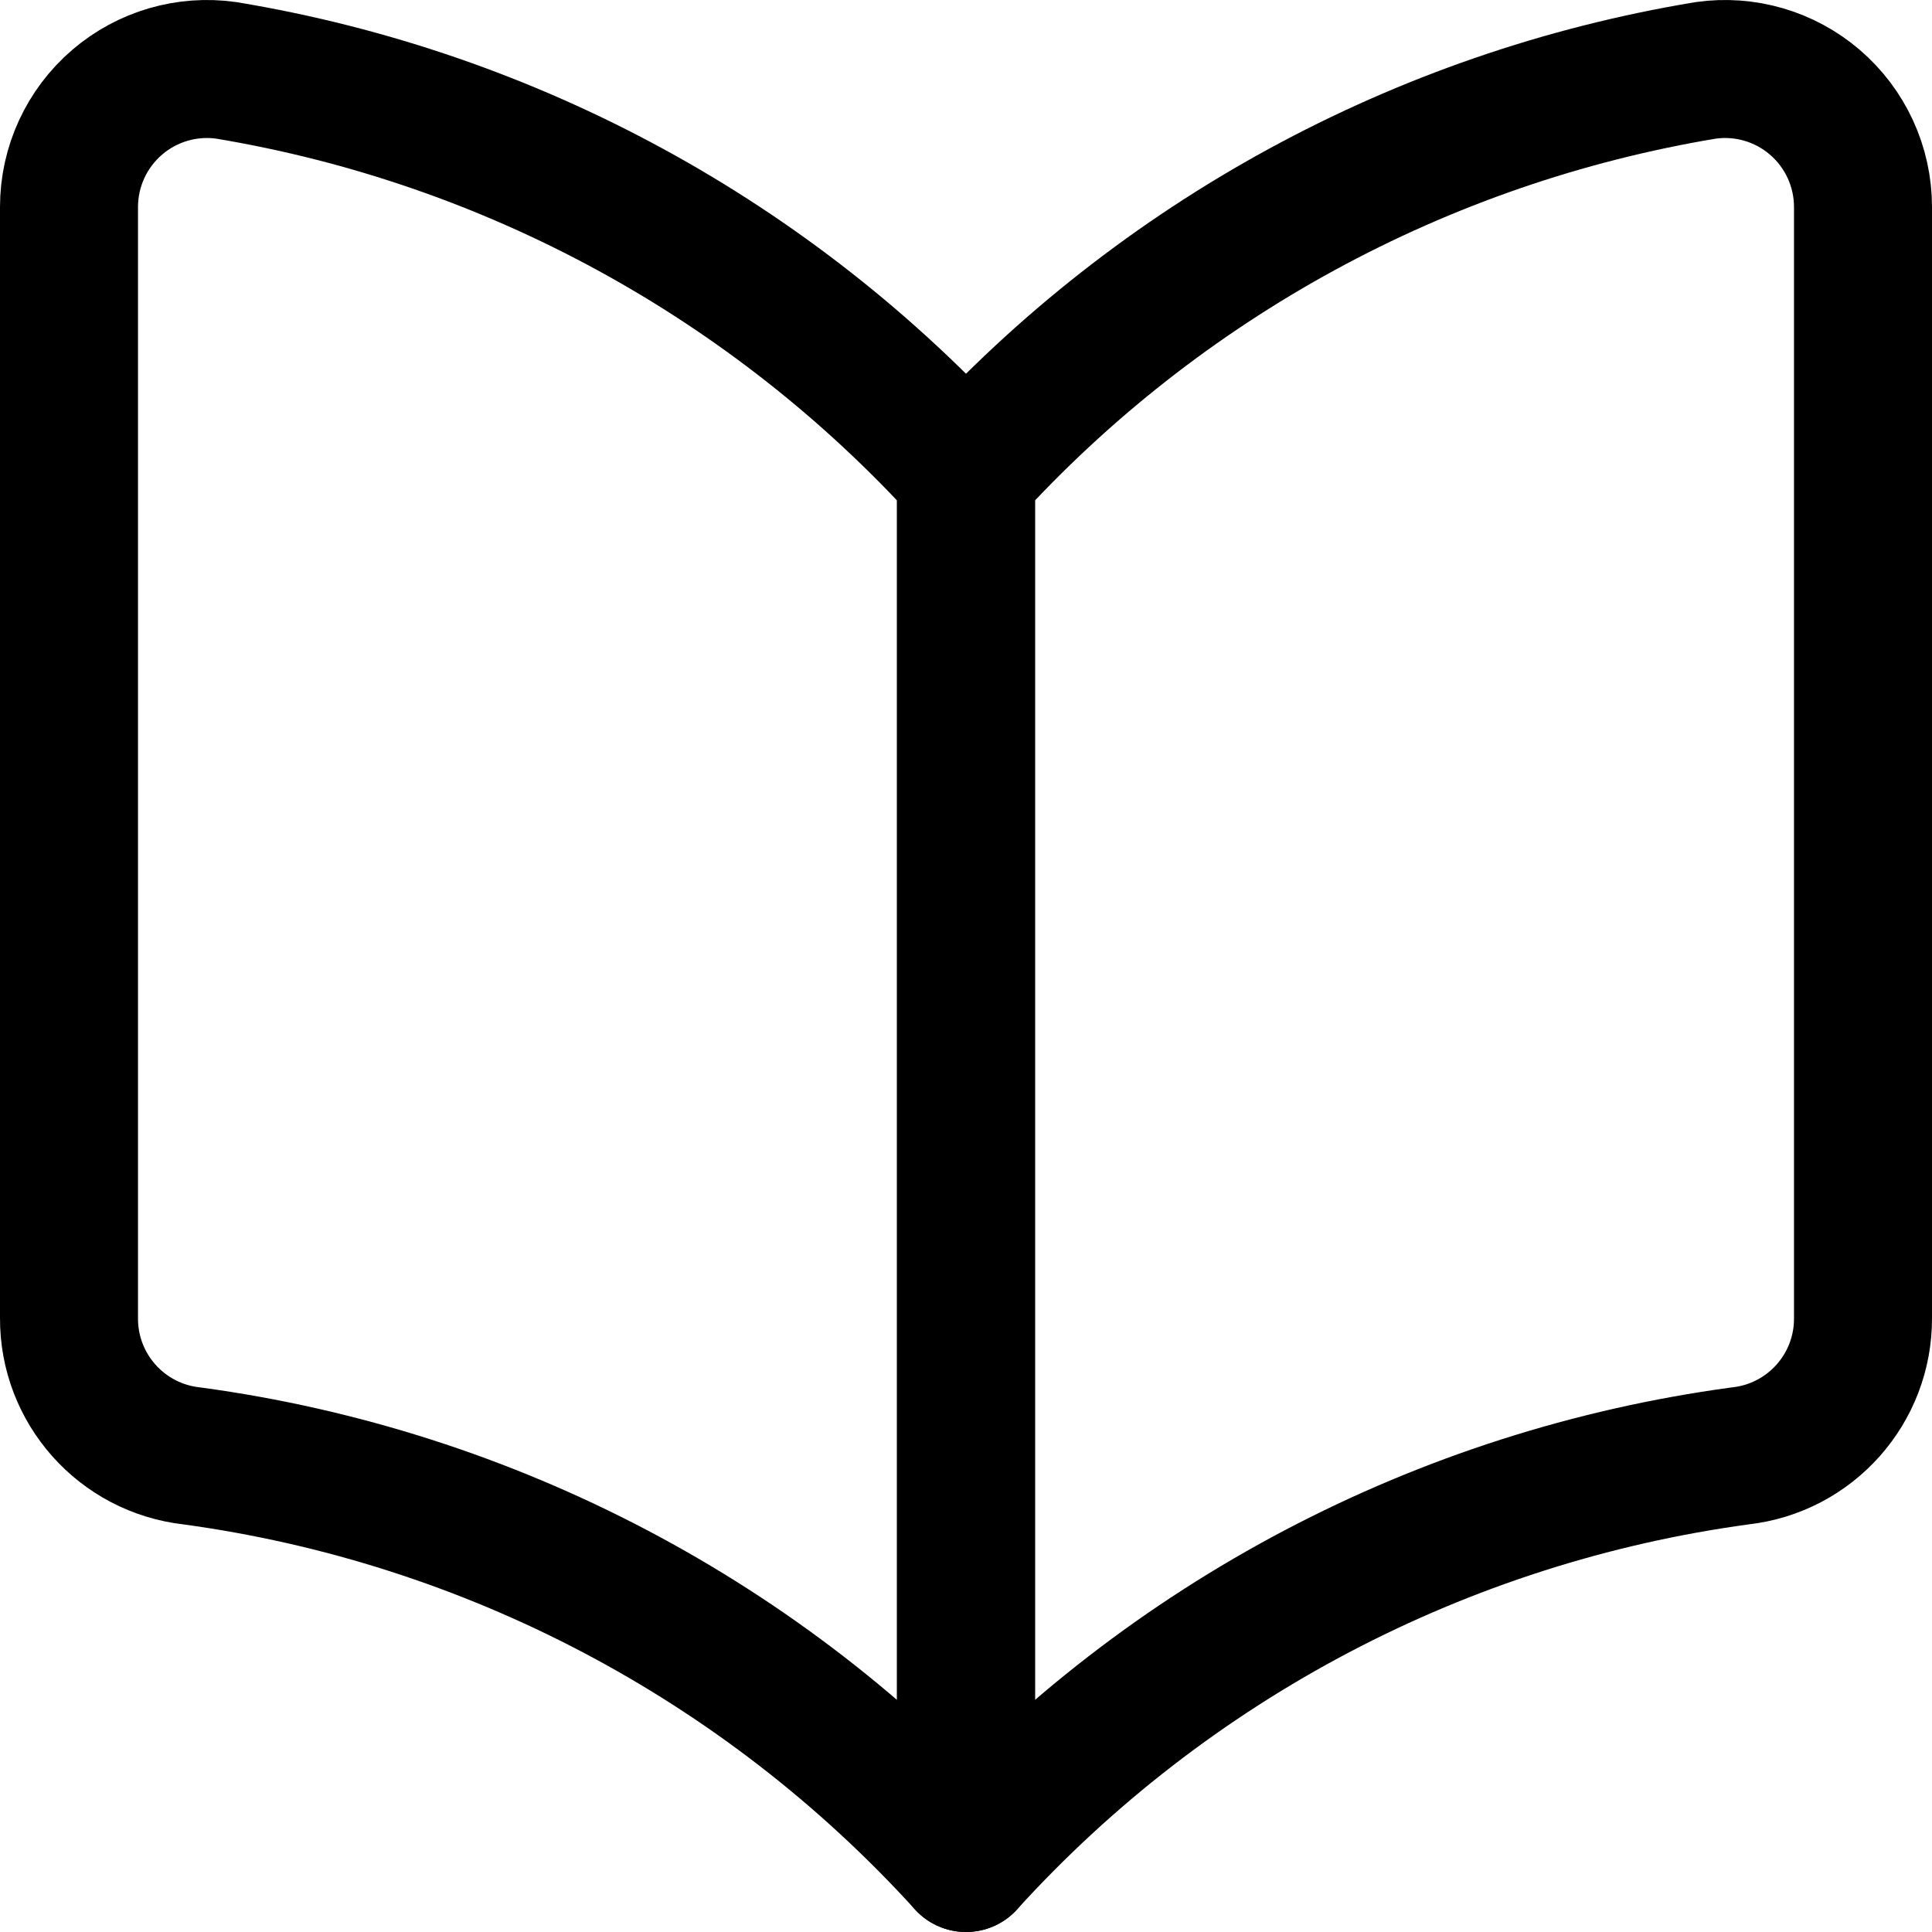
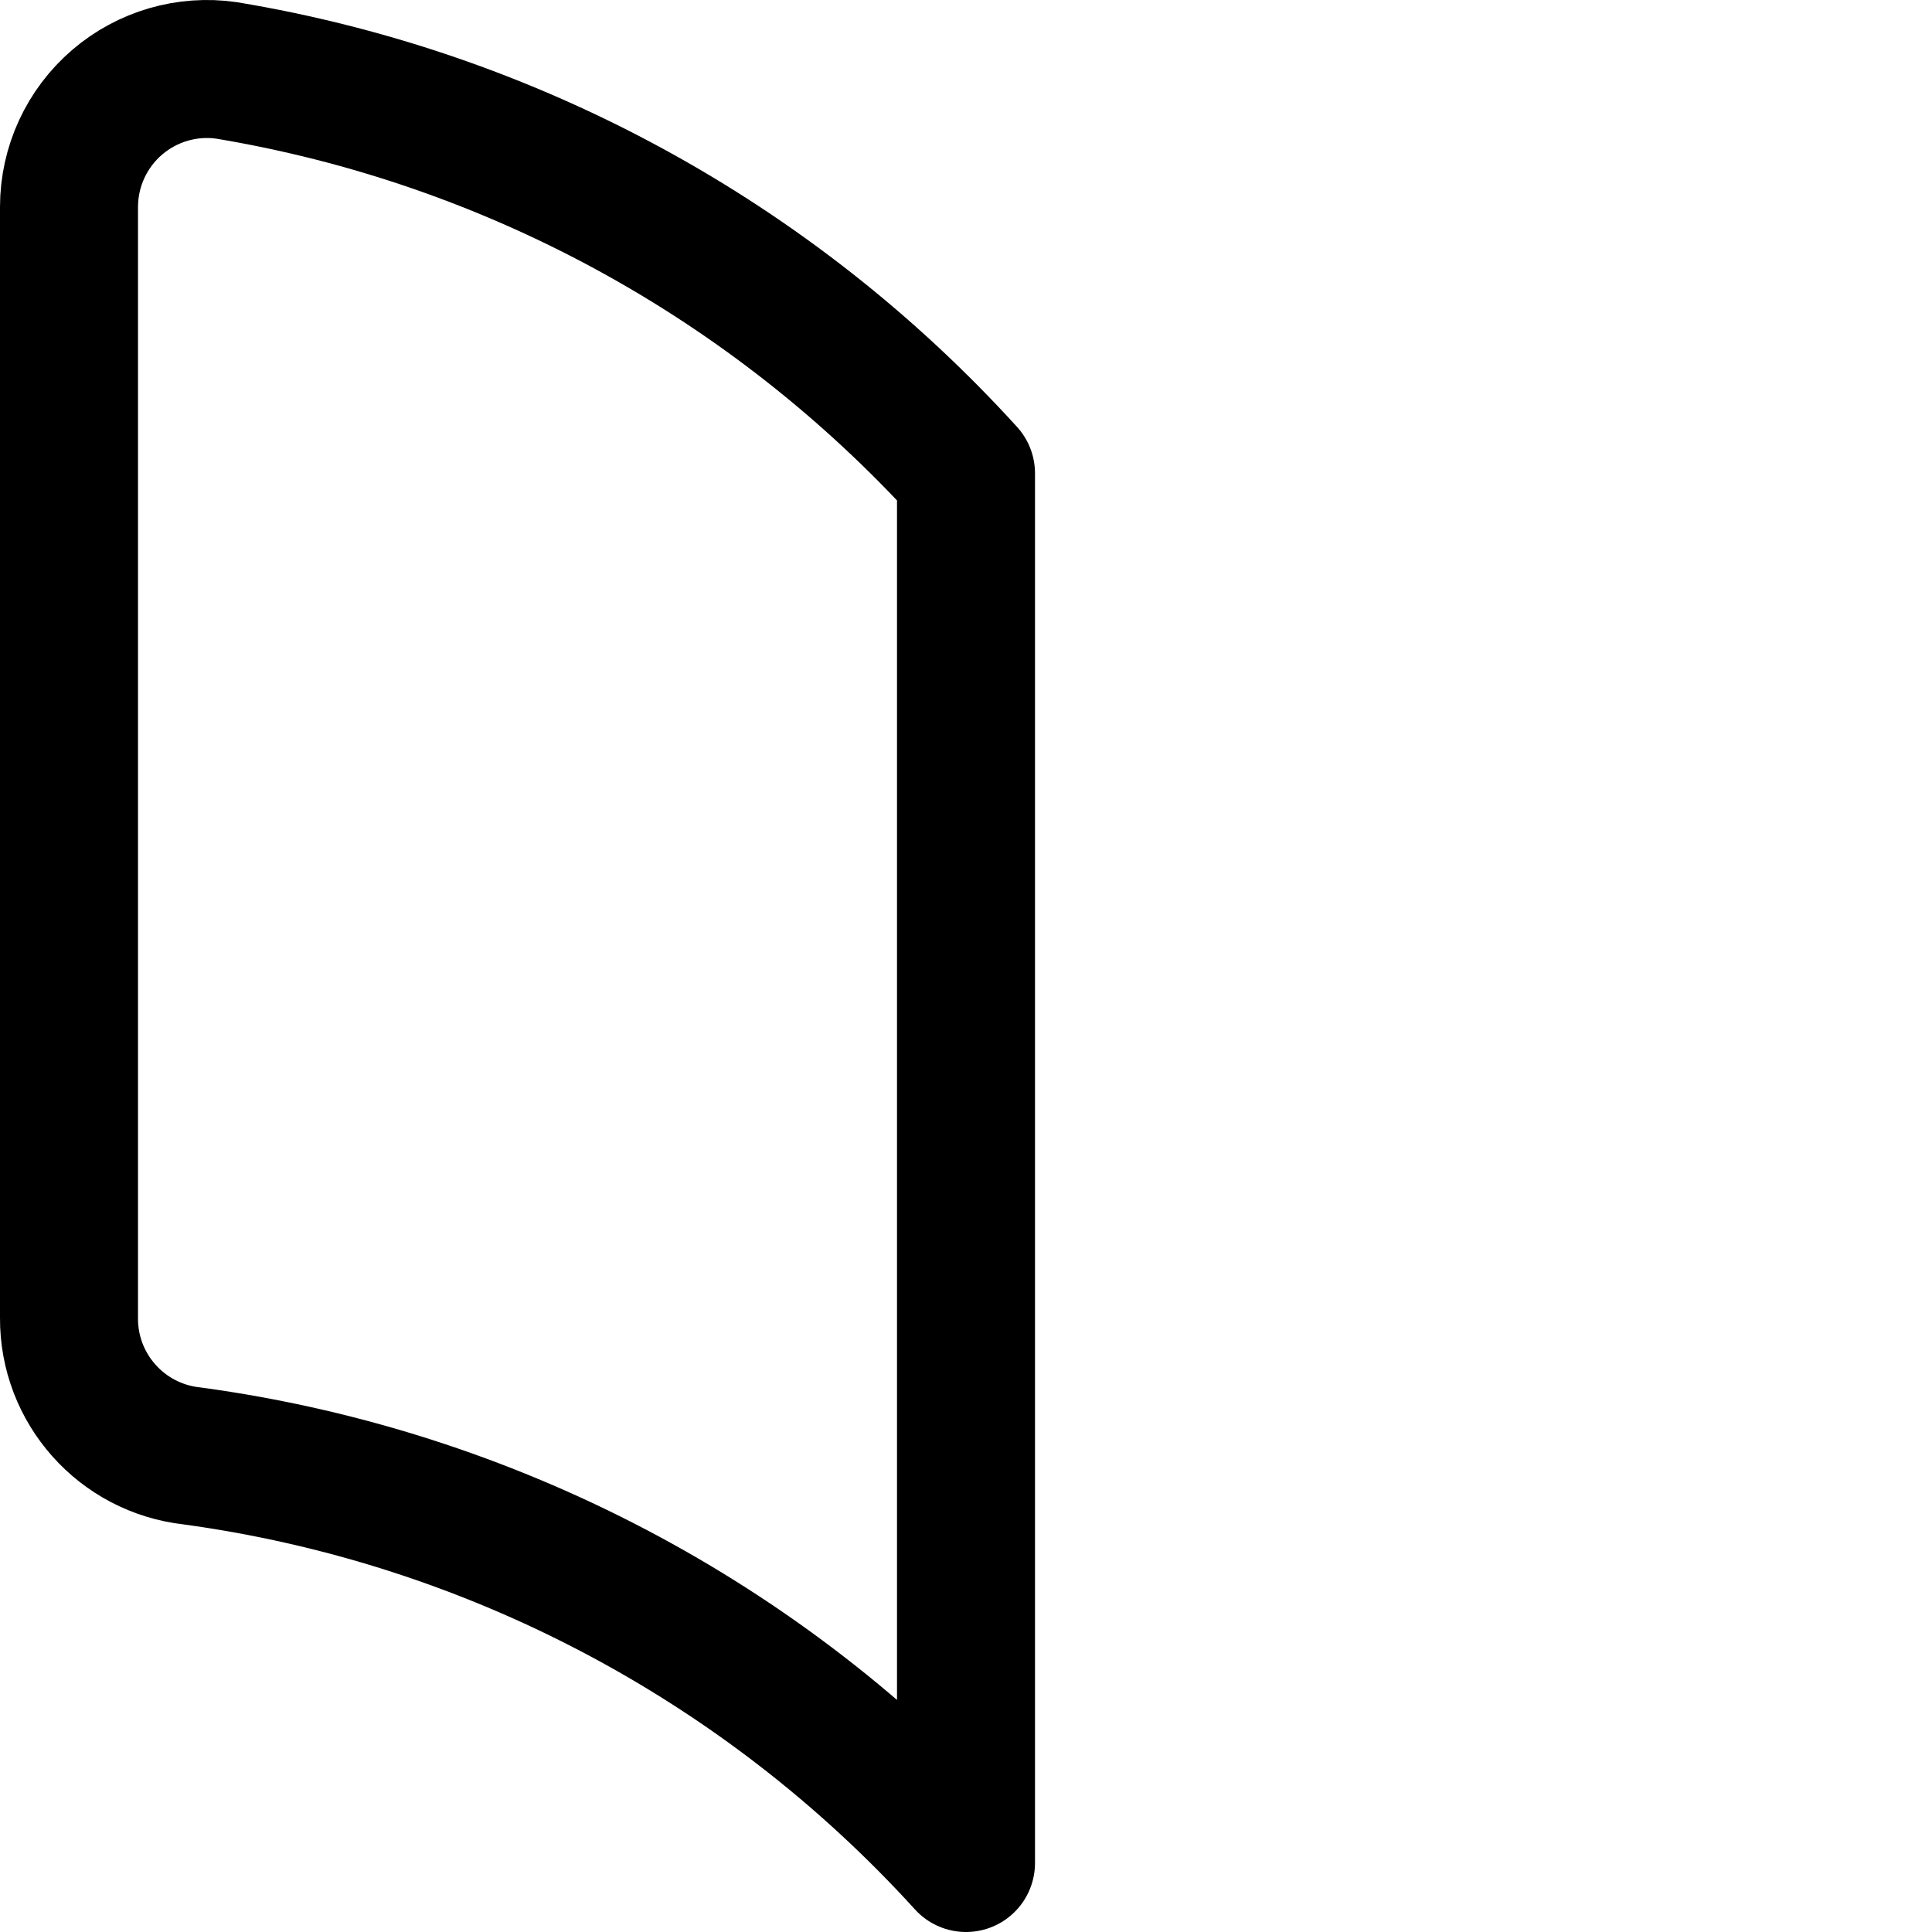
<svg xmlns="http://www.w3.org/2000/svg" width="28px" height="28px" viewBox="0 0 28 28" version="1.1">
  <title>interface-content-book-open</title>
  <g id="R3" stroke="none" stroke-width="1" fill="none" fill-rule="evenodd" stroke-linecap="round" stroke-linejoin="round">
    <g id="All-Modules-R3" transform="translate(-413, -202)" stroke="#000000" stroke-width="2">
      <g id="Group-11" transform="translate(155, 165)">
        <g id="Group-10" transform="translate(0.371, 1)">
          <g id="interface-content-book-open" transform="translate(258.629, 37)">
-             <path d="M13,26 C10.07,22.775 6.098,20.686 1.78,20.1 C0.762,19.987 -0.006,19.124 0,18.1 L0,2 C0,1.415 0.256,0.86 0.7,0.48 C1.136,0.107 1.712,-0.061 2.28,0.02 C6.409,0.705 10.185,2.763 13,5.86 L13,26 Z" id="Path" />
-             <path d="M13,26 C15.93,22.775 19.902,20.686 24.22,20.1 C25.238,19.987 26.006,19.124 26,18.1 L26,2 C26,1.415 25.744,0.86 25.3,0.48 C24.864,0.107 24.288,-0.061 23.72,0.02 C19.591,0.705 15.815,2.763 13,5.86 L13,26 Z" id="Path" />
+             <path d="M13,26 C10.07,22.775 6.098,20.686 1.78,20.1 C0.762,19.987 -0.006,19.124 0,18.1 L0,2 C0,1.415 0.256,0.86 0.7,0.48 C1.136,0.107 1.712,-0.061 2.28,0.02 C6.409,0.705 10.185,2.763 13,5.86 L13,26 " id="Path" />
          </g>
        </g>
      </g>
    </g>
  </g>
</svg>